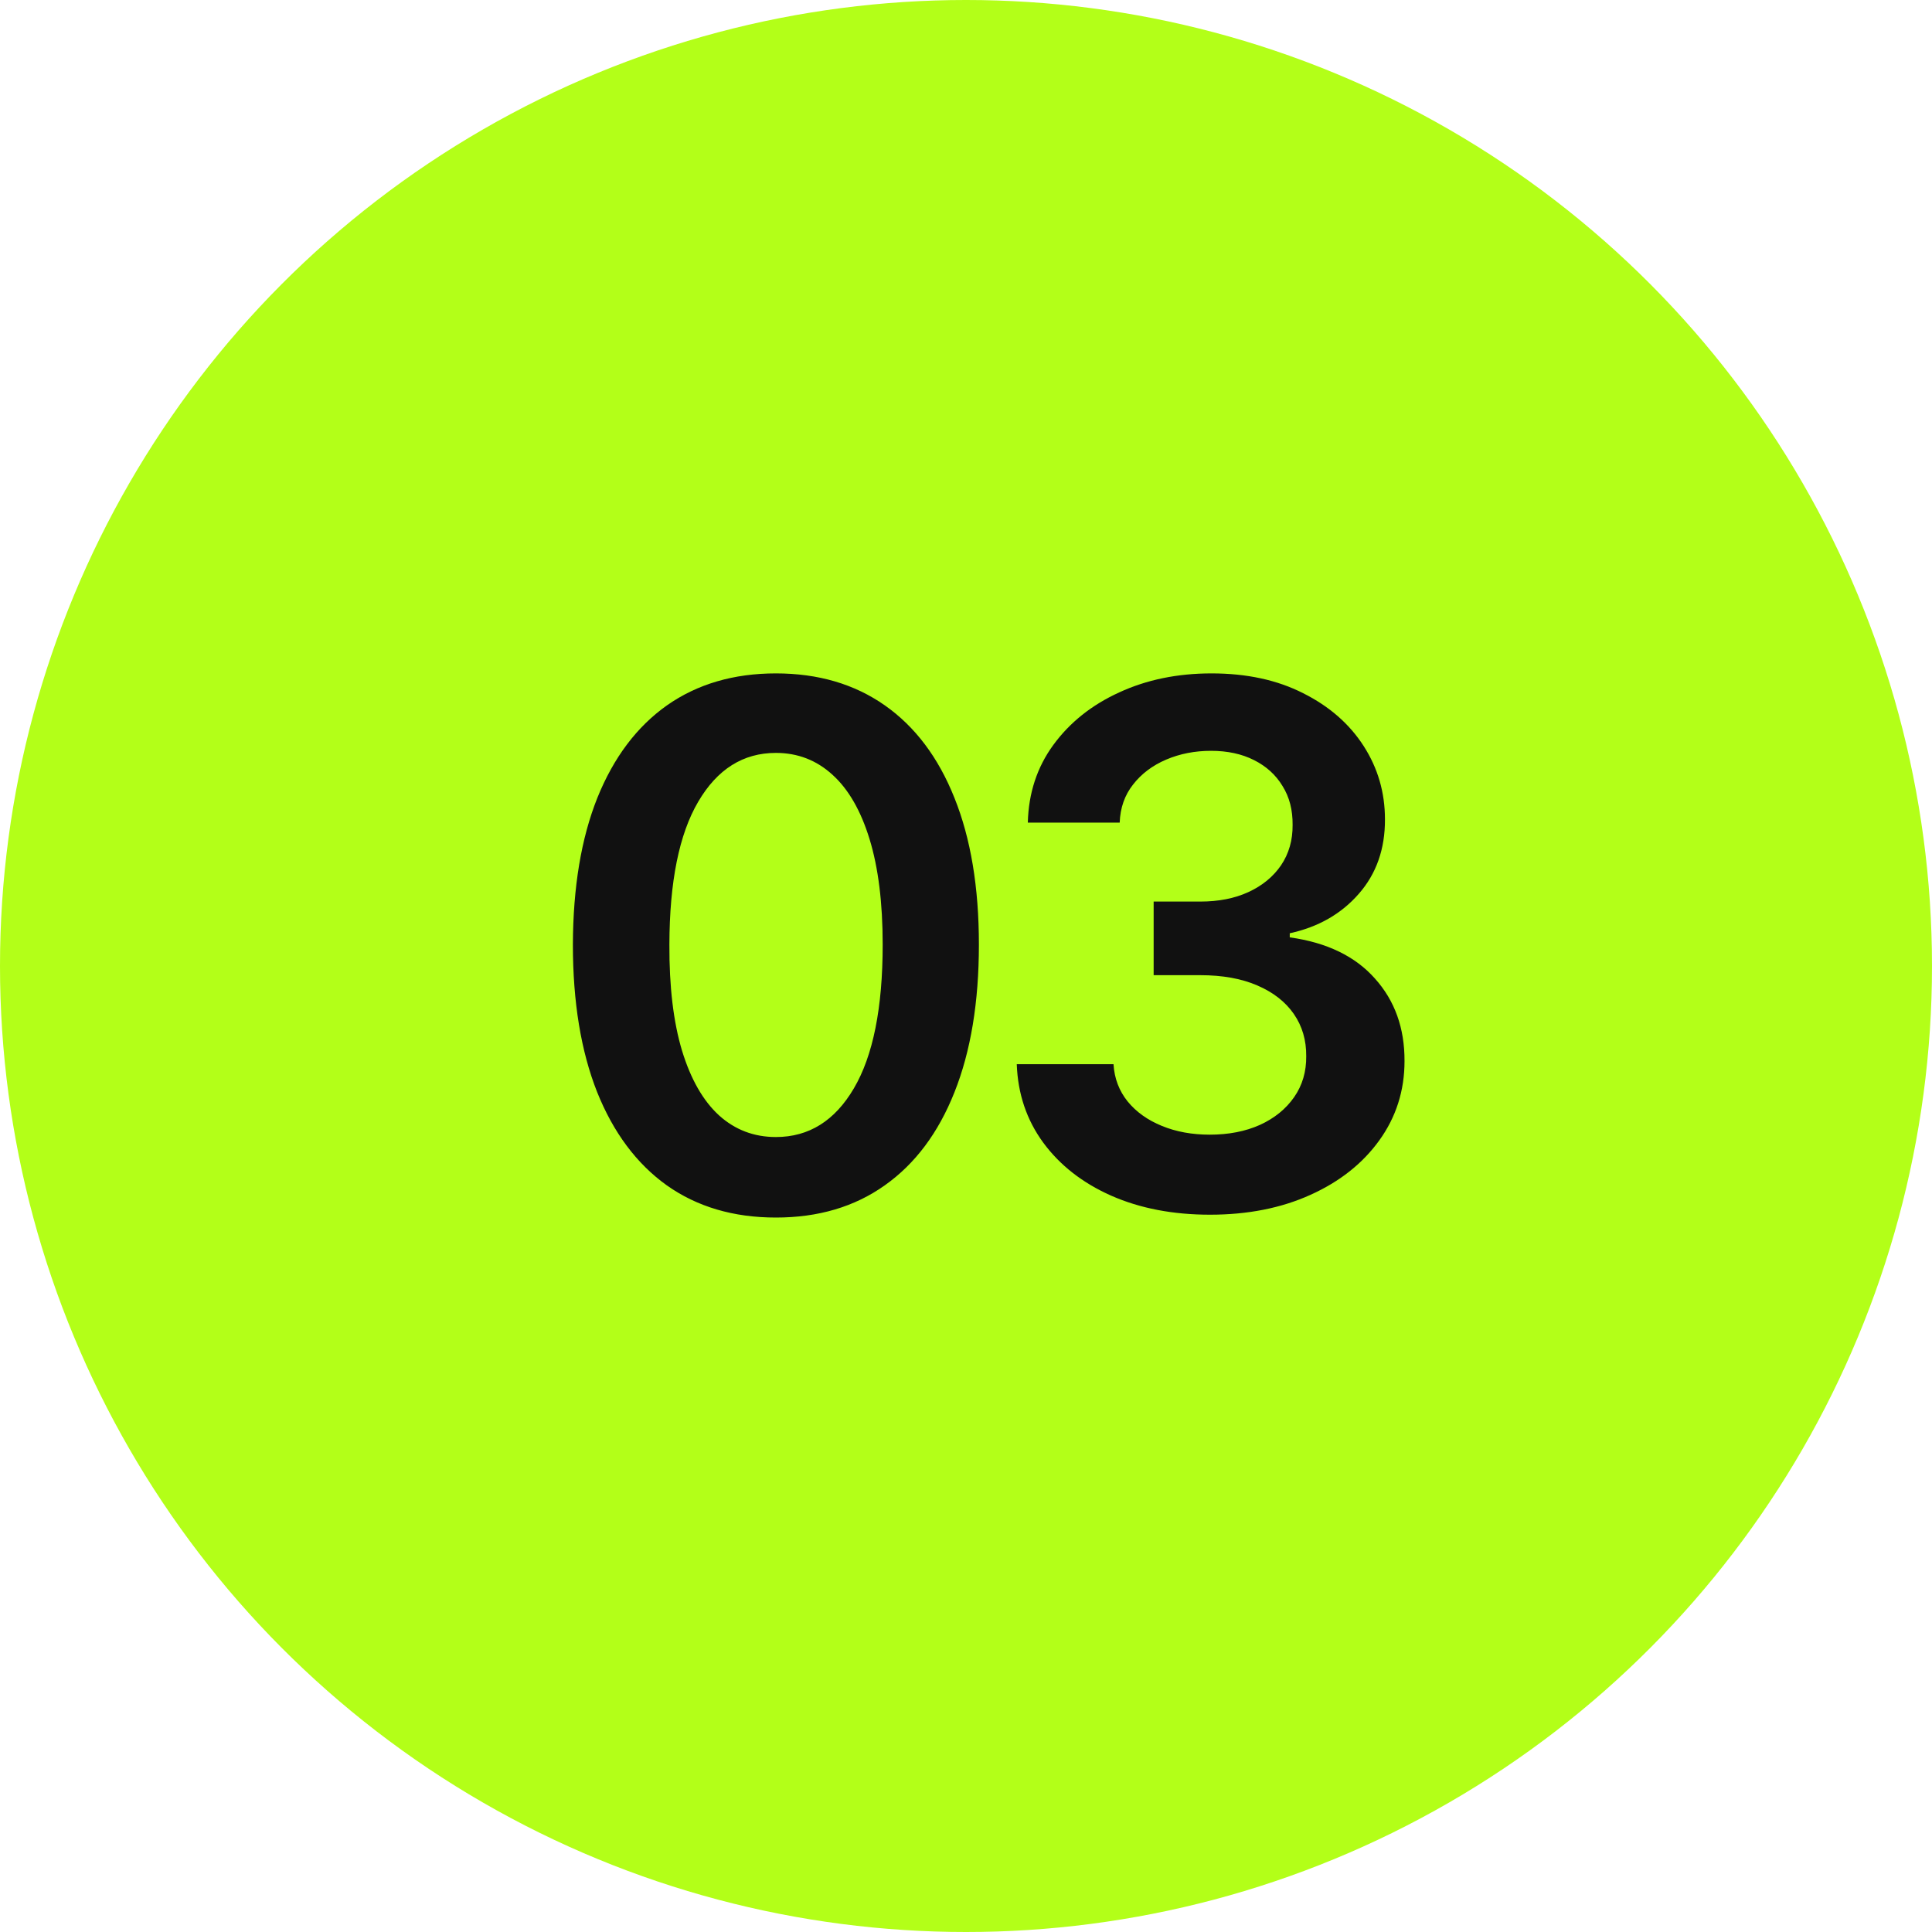
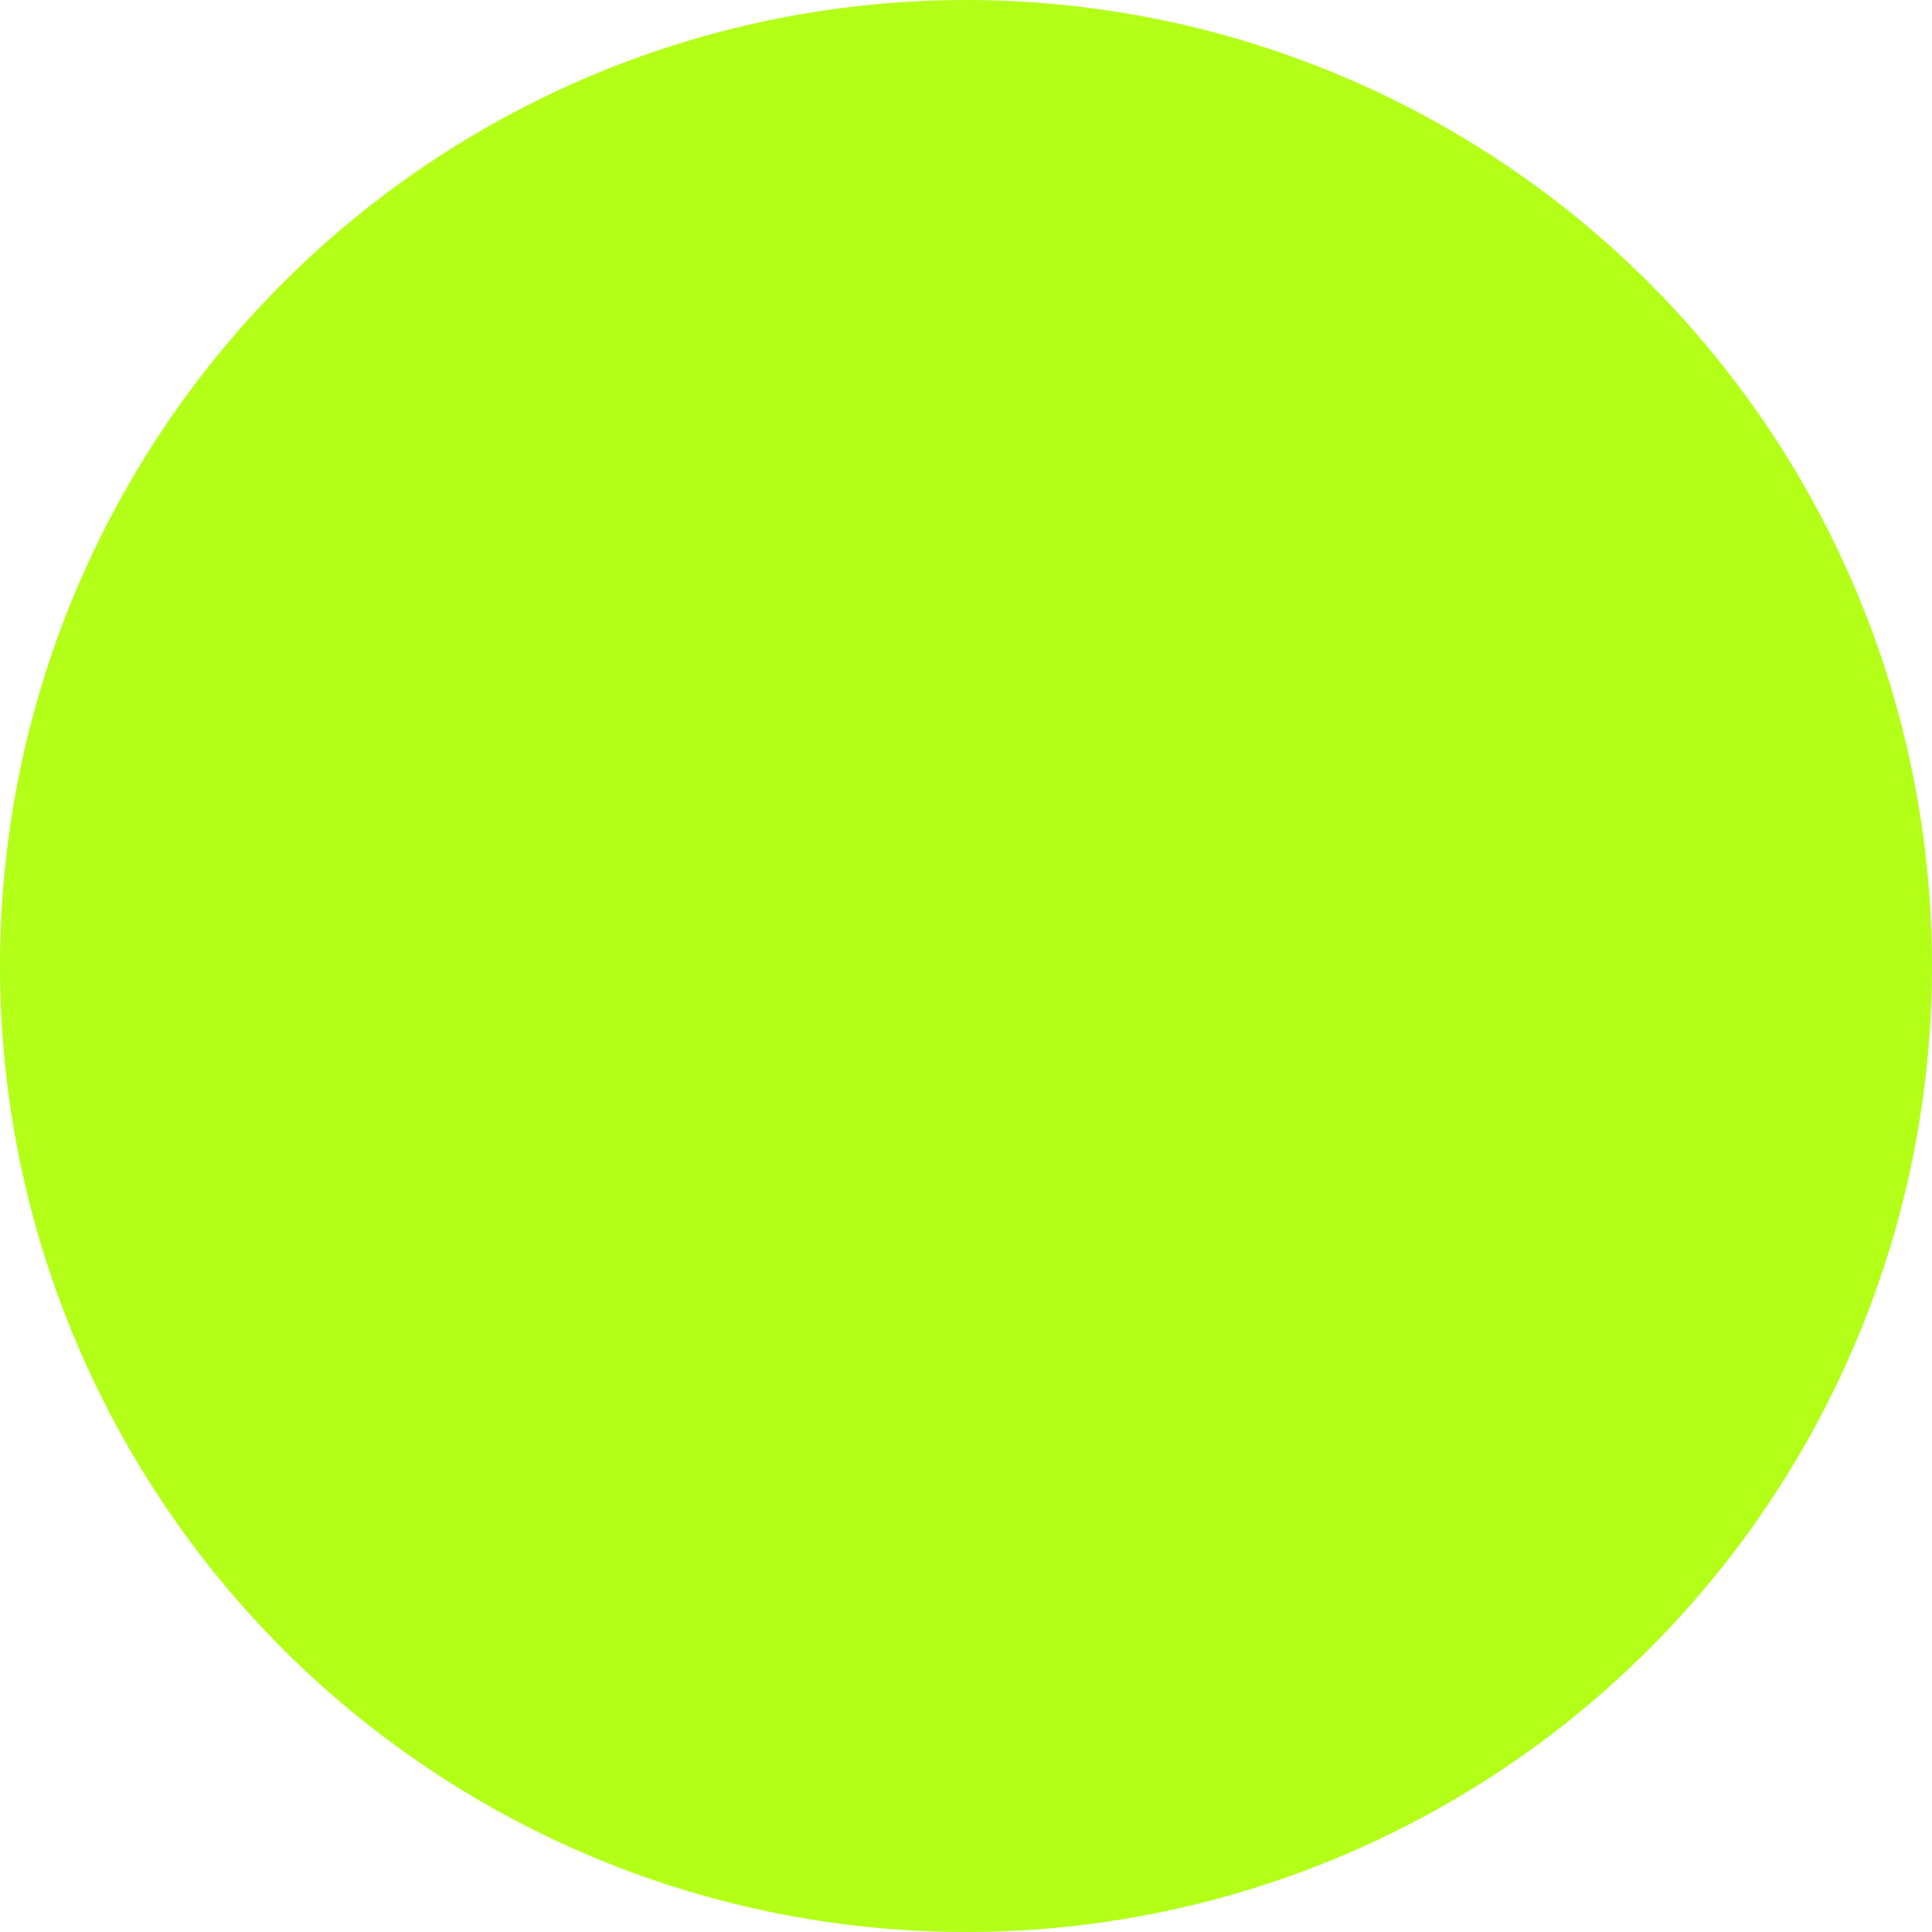
<svg xmlns="http://www.w3.org/2000/svg" width="40" height="40" viewBox="0 0 40 40" fill="none">
  <circle cx="20" cy="20" r="20" fill="#B3FF18" />
-   <path d="M16.064 25.208C15.187 25.208 14.434 24.986 13.806 24.542C13.181 24.095 12.699 23.45 12.362 22.608C12.028 21.763 11.861 20.746 11.861 19.556C11.865 18.366 12.034 17.354 12.367 16.52C12.705 15.682 13.186 15.043 13.811 14.602C14.439 14.162 15.191 13.942 16.064 13.942C16.938 13.942 17.689 14.162 18.317 14.602C18.946 15.043 19.427 15.682 19.761 16.52C20.098 17.358 20.267 18.37 20.267 19.556C20.267 20.749 20.098 21.768 19.761 22.614C19.427 23.455 18.946 24.098 18.317 24.542C17.692 24.986 16.941 25.208 16.064 25.208ZM16.064 23.541C16.746 23.541 17.284 23.205 17.678 22.534C18.076 21.859 18.275 20.866 18.275 19.556C18.275 18.69 18.184 17.962 18.003 17.372C17.822 16.783 17.566 16.339 17.236 16.041C16.906 15.739 16.515 15.588 16.064 15.588C15.386 15.588 14.85 15.925 14.455 16.6C14.061 17.271 13.862 18.256 13.859 19.556C13.855 20.426 13.942 21.158 14.12 21.751C14.301 22.344 14.557 22.791 14.887 23.093C15.217 23.391 15.61 23.541 16.064 23.541ZM25.052 25.149C24.285 25.149 23.603 25.018 23.006 24.755C22.413 24.492 21.945 24.126 21.6 23.658C21.256 23.189 21.073 22.647 21.051 22.033H23.054C23.072 22.328 23.17 22.585 23.347 22.805C23.525 23.022 23.761 23.191 24.056 23.311C24.35 23.432 24.681 23.492 25.046 23.492C25.437 23.492 25.783 23.425 26.085 23.29C26.387 23.152 26.623 22.96 26.794 22.715C26.964 22.47 27.047 22.188 27.044 21.868C27.047 21.538 26.962 21.246 26.788 20.994C26.614 20.742 26.362 20.545 26.032 20.403C25.705 20.261 25.311 20.19 24.849 20.19H23.885V18.666H24.849C25.229 18.666 25.561 18.601 25.846 18.47C26.133 18.338 26.359 18.153 26.522 17.916C26.685 17.674 26.765 17.395 26.762 17.079C26.765 16.77 26.696 16.502 26.554 16.275C26.415 16.044 26.218 15.865 25.963 15.737C25.71 15.609 25.414 15.545 25.073 15.545C24.739 15.545 24.43 15.605 24.146 15.726C23.862 15.847 23.633 16.019 23.459 16.243C23.285 16.463 23.193 16.726 23.182 17.031H21.28C21.295 16.421 21.471 15.884 21.808 15.423C22.149 14.957 22.603 14.595 23.171 14.336C23.74 14.073 24.377 13.942 25.084 13.942C25.812 13.942 26.444 14.079 26.98 14.352C27.52 14.622 27.937 14.986 28.232 15.444C28.527 15.902 28.674 16.408 28.674 16.962C28.677 17.576 28.496 18.091 28.131 18.507C27.768 18.922 27.293 19.194 26.703 19.322V19.407C27.47 19.514 28.058 19.798 28.466 20.259C28.878 20.717 29.082 21.287 29.079 21.969C29.079 22.58 28.905 23.127 28.557 23.61C28.212 24.089 27.736 24.466 27.129 24.739C26.526 25.012 25.833 25.149 25.052 25.149Z" fill="#111111" />
</svg>